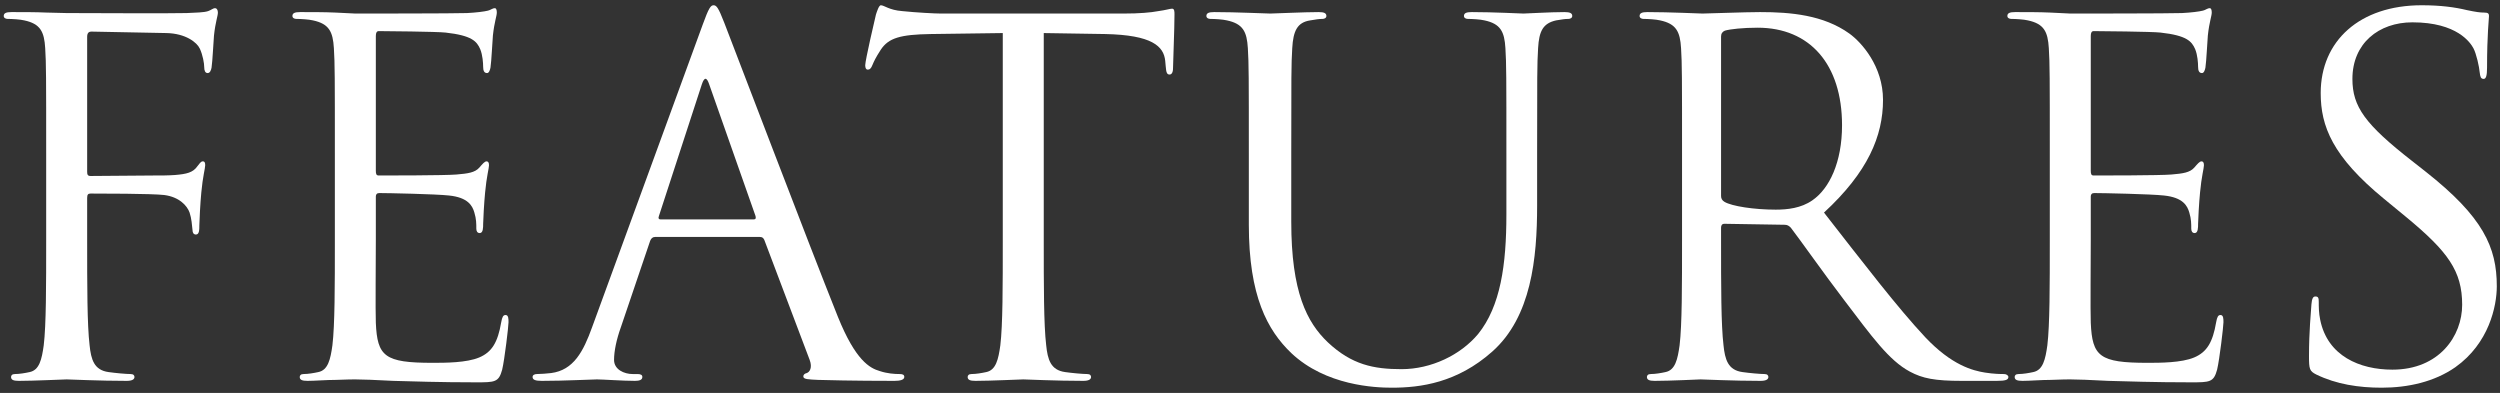
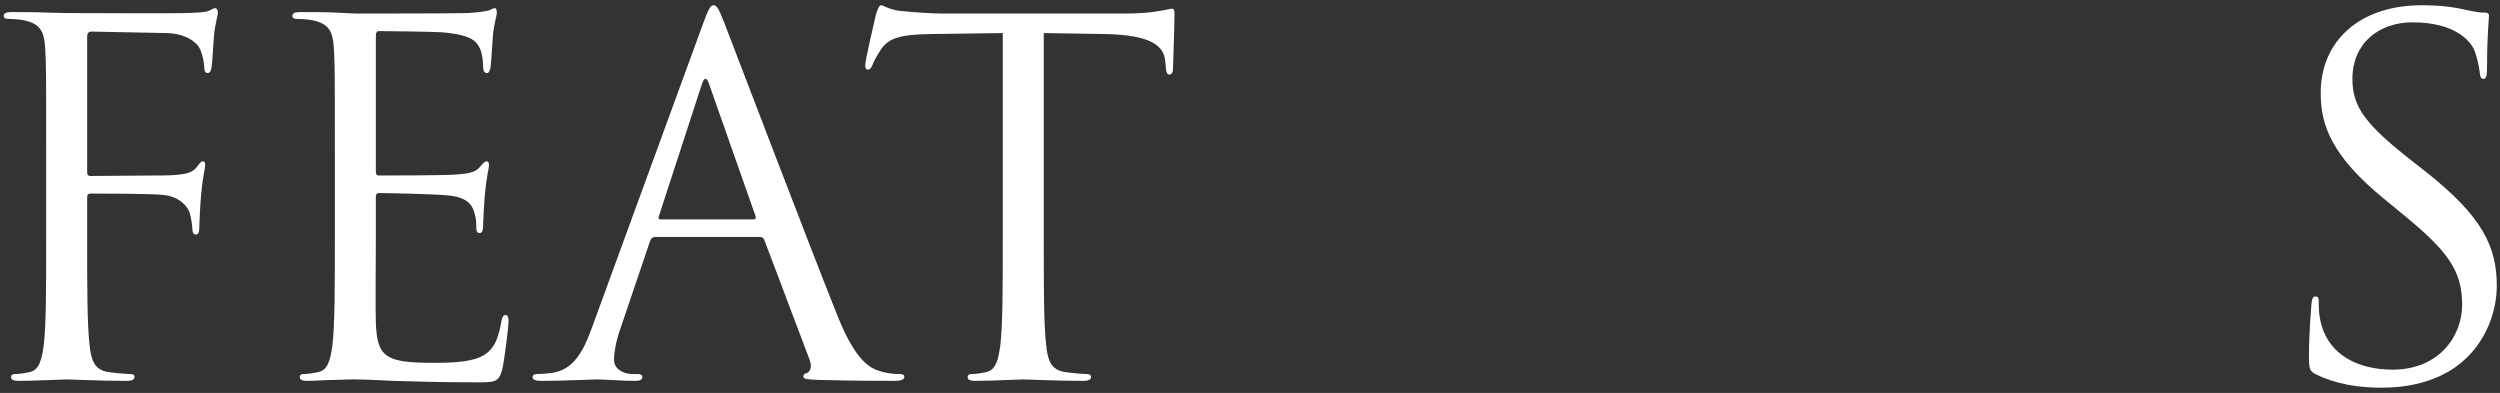
<svg xmlns="http://www.w3.org/2000/svg" width="369" height="58" viewBox="0 0 369 58" fill="none">
  <rect x="0" y="0" width="369" height="58" fill="#333333" stroke="none" />
  <path d="M351.536 57.224C348.152 57.224 344.84 56.72 341.888 55.28C340.88 54.776 340.808 54.488 340.808 52.544C340.808 48.944 341.096 46.064 341.168 44.912C341.24 44.12 341.384 43.76 341.744 43.76C342.176 43.76 342.248 43.976 342.248 44.552C342.248 45.2 342.248 46.208 342.464 47.216C343.544 52.544 348.296 54.56 353.12 54.56C360.032 54.56 363.416 49.592 363.416 44.984C363.416 40.016 361.328 37.136 355.136 32.024L351.896 29.36C344.264 23.096 342.536 18.632 342.536 13.736C342.536 6.032 348.296 0.776 357.44 0.776C360.248 0.776 362.336 1.064 364.136 1.496C365.504 1.784 366.08 1.856 366.656 1.856C367.232 1.856 367.376 2 367.376 2.36C367.376 2.72 367.088 5.096 367.088 9.992C367.088 11.144 366.944 11.648 366.584 11.648C366.152 11.648 366.08 11.288 366.008 10.712C365.936 9.848 365.504 7.904 365.072 7.112C364.64 6.32 362.696 3.296 356.072 3.296C351.104 3.296 347.216 6.392 347.216 11.648C347.216 15.752 349.088 18.344 356 23.744L358.016 25.328C366.512 32.024 368.528 36.488 368.528 42.248C368.528 45.2 367.376 50.672 362.408 54.2C359.312 56.36 355.424 57.224 351.536 57.224Z" fill="white" />
-   <path d="M302.55 35.336V22.664C302.55 11.432 302.55 9.416 302.406 7.112C302.262 4.664 301.686 3.512 299.31 3.008C298.734 2.864 297.51 2.792 296.862 2.792C296.574 2.792 296.286 2.648 296.286 2.36C296.286 1.928 296.646 1.784 297.438 1.784C299.094 1.784 301.038 1.784 302.622 1.856L305.574 2C306.078 2 320.406 2 322.062 1.928C323.43 1.856 324.582 1.712 325.158 1.568C325.518 1.496 325.806 1.208 326.166 1.208C326.382 1.208 326.454 1.496 326.454 1.856C326.454 2.36 326.094 3.224 325.878 5.24C325.806 5.96 325.662 9.128 325.518 9.992C325.446 10.352 325.302 10.784 325.014 10.784C324.582 10.784 324.438 10.424 324.438 9.848C324.438 9.344 324.366 8.12 324.006 7.256C323.502 6.104 322.782 5.24 318.894 4.808C317.67 4.664 309.822 4.592 309.03 4.592C308.742 4.592 308.598 4.808 308.598 5.312V25.184C308.598 25.688 308.67 25.904 309.03 25.904C309.966 25.904 318.822 25.904 320.478 25.76C322.206 25.616 323.214 25.472 323.862 24.752C324.366 24.176 324.654 23.816 324.942 23.816C325.158 23.816 325.302 23.96 325.302 24.392C325.302 24.824 324.942 26.048 324.726 28.424C324.582 29.864 324.438 32.528 324.438 33.032C324.438 33.608 324.438 34.4 323.934 34.4C323.574 34.4 323.43 34.112 323.43 33.752C323.43 33.032 323.43 32.312 323.142 31.376C322.854 30.368 322.206 29.144 319.398 28.856C317.454 28.64 310.326 28.496 309.102 28.496C308.742 28.496 308.598 28.712 308.598 29V35.336C308.598 37.784 308.526 46.136 308.598 47.648C308.814 52.616 309.894 53.552 316.95 53.552C318.822 53.552 321.99 53.552 323.862 52.76C325.734 51.968 326.598 50.528 327.102 47.576C327.246 46.784 327.39 46.496 327.75 46.496C328.182 46.496 328.182 47.072 328.182 47.576C328.182 48.152 327.606 53.048 327.246 54.56C326.742 56.432 326.166 56.432 323.358 56.432C317.958 56.432 313.998 56.288 311.19 56.216C308.382 56.072 306.654 56 305.574 56C305.43 56 304.206 56 302.694 56.072C301.254 56.072 299.598 56.216 298.518 56.216C297.726 56.216 297.366 56.072 297.366 55.64C297.366 55.424 297.51 55.208 297.942 55.208C298.59 55.208 299.454 55.064 300.102 54.92C301.542 54.632 301.902 53.048 302.19 50.96C302.55 47.936 302.55 42.248 302.55 35.336Z" fill="white" />
-   <path d="M248.269 35.336V22.664C248.269 11.432 248.269 9.416 248.125 7.112C247.981 4.664 247.405 3.512 245.029 3.008C244.453 2.864 243.229 2.792 242.581 2.792C242.293 2.792 242.005 2.648 242.005 2.36C242.005 1.928 242.365 1.784 243.157 1.784C246.397 1.784 250.933 2 251.293 2C252.085 2 257.557 1.784 259.789 1.784C264.325 1.784 269.149 2.216 272.965 4.952C274.765 6.248 277.933 9.776 277.933 14.744C277.933 20.072 275.701 25.4 269.221 31.376C275.125 38.936 280.021 45.344 284.197 49.808C288.085 53.912 291.181 54.704 292.981 54.992C294.349 55.208 295.357 55.208 295.789 55.208C296.149 55.208 296.437 55.424 296.437 55.64C296.437 56.072 296.005 56.216 294.709 56.216H289.597C285.565 56.216 283.765 55.856 281.893 54.848C278.797 53.192 276.277 49.664 272.173 44.264C269.149 40.304 265.765 35.48 264.325 33.608C264.037 33.32 263.821 33.176 263.389 33.176L254.533 33.032C254.173 33.032 254.029 33.248 254.029 33.608V35.336C254.029 42.248 254.029 47.936 254.389 50.96C254.605 53.048 255.037 54.632 257.197 54.92C258.205 55.064 259.789 55.208 260.437 55.208C260.869 55.208 261.013 55.424 261.013 55.64C261.013 56 260.653 56.216 259.861 56.216C255.901 56.216 251.365 56 251.005 56C250.933 56 246.397 56.216 244.237 56.216C243.445 56.216 243.085 56.072 243.085 55.64C243.085 55.424 243.229 55.208 243.661 55.208C244.309 55.208 245.173 55.064 245.821 54.92C247.261 54.632 247.621 53.048 247.909 50.96C248.269 47.936 248.269 42.248 248.269 35.336ZM254.029 5.384V28.928C254.029 29.288 254.173 29.576 254.533 29.792C255.613 30.44 258.925 30.944 262.093 30.944C263.821 30.944 265.837 30.728 267.493 29.576C270.013 27.848 271.885 23.96 271.885 18.488C271.885 9.488 267.133 4.088 259.429 4.088C257.269 4.088 255.325 4.304 254.605 4.52C254.245 4.664 254.029 4.952 254.029 5.384Z" fill="white" />
-   <path d="M184.327 33.176V22.664C184.327 11.432 184.327 9.416 184.183 7.112C184.039 4.664 183.463 3.512 181.087 3.008C180.511 2.864 179.287 2.792 178.639 2.792C178.351 2.792 178.063 2.648 178.063 2.36C178.063 1.928 178.423 1.784 179.215 1.784C182.455 1.784 186.847 2 187.495 2C188.143 2 192.463 1.784 194.623 1.784C195.415 1.784 195.775 1.928 195.775 2.36C195.775 2.648 195.487 2.792 195.199 2.792C194.695 2.792 194.263 2.864 193.399 3.008C191.455 3.296 190.879 4.592 190.735 7.112C190.591 9.416 190.591 11.432 190.591 22.664V32.744C190.591 43.112 192.895 47.576 195.991 50.528C199.519 53.84 202.759 54.488 206.863 54.488C211.255 54.488 215.575 52.4 218.167 49.304C221.479 45.2 222.343 39.08 222.343 31.664V22.664C222.343 11.432 222.343 9.416 222.199 7.112C222.055 4.664 221.479 3.512 219.103 3.008C218.527 2.864 217.303 2.792 216.655 2.792C216.367 2.792 216.079 2.648 216.079 2.36C216.079 1.928 216.439 1.784 217.231 1.784C220.471 1.784 224.431 2 224.863 2C225.367 2 228.751 1.784 230.911 1.784C231.703 1.784 232.063 1.928 232.063 2.36C232.063 2.648 231.775 2.792 231.487 2.792C230.983 2.792 230.551 2.864 229.687 3.008C227.743 3.44 227.167 4.592 227.023 7.112C226.879 9.416 226.879 11.432 226.879 22.664V30.368C226.879 38.144 226.015 46.784 220.255 51.896C215.071 56.504 209.671 57.224 205.423 57.224C202.975 57.224 195.703 56.936 190.591 52.112C187.063 48.728 184.327 43.688 184.327 33.176Z" fill="white" />
  <path d="M154.058 4.88V35.336C154.058 42.248 154.058 47.936 154.418 50.96C154.634 53.048 155.066 54.632 157.226 54.92C158.234 55.064 159.818 55.208 160.466 55.208C160.898 55.208 161.042 55.424 161.042 55.64C161.042 56 160.682 56.216 159.89 56.216C155.93 56.216 151.394 56 151.034 56C150.674 56 146.138 56.216 143.978 56.216C143.186 56.216 142.826 56.072 142.826 55.64C142.826 55.424 142.97 55.208 143.402 55.208C144.05 55.208 144.914 55.064 145.562 54.92C147.002 54.632 147.362 53.048 147.65 50.96C148.01 47.936 148.01 42.248 148.01 35.336V4.88L137.354 5.024C132.89 5.096 131.162 5.6 130.01 7.328C129.218 8.552 129.002 9.056 128.786 9.56C128.57 10.136 128.354 10.28 128.066 10.28C127.85 10.28 127.706 10.064 127.706 9.632C127.706 8.912 129.146 2.72 129.29 2.144C129.434 1.712 129.722 0.776 130.01 0.776C130.514 0.776 131.234 1.496 133.178 1.64C135.266 1.856 138.002 2 138.866 2H165.866C168.17 2 169.826 1.856 170.978 1.64C172.058 1.496 172.706 1.28 172.994 1.28C173.354 1.28 173.354 1.712 173.354 2.144C173.354 4.304 173.138 9.272 173.138 10.064C173.138 10.712 172.922 11 172.634 11C172.274 11 172.13 10.784 172.058 9.776L171.986 8.984C171.77 6.824 170.042 5.168 163.13 5.024L154.058 4.88Z" fill="white" />
  <path d="M87.394 48.296L103.738 3.584C104.602 1.208 104.89 0.776 105.322 0.776C105.754 0.776 106.042 1.136 106.906 3.368C107.986 6.104 119.29 35.84 123.682 46.784C126.274 53.192 128.362 54.344 129.874 54.776C130.954 55.136 132.034 55.208 132.754 55.208C133.186 55.208 133.474 55.28 133.474 55.64C133.474 56.072 132.826 56.216 132.034 56.216C130.954 56.216 125.698 56.216 120.73 56.072C119.362 56 118.57 56 118.57 55.568C118.57 55.28 118.786 55.136 119.074 55.064C119.506 54.92 119.938 54.272 119.506 53.12L112.81 35.408C112.666 35.12 112.522 34.976 112.162 34.976H96.682C96.322 34.976 96.106 35.192 95.962 35.552L91.642 48.296C90.994 50.096 90.634 51.824 90.634 53.12C90.634 54.56 92.146 55.208 93.37 55.208H94.09C94.594 55.208 94.81 55.352 94.81 55.64C94.81 56.072 94.378 56.216 93.73 56.216C92.002 56.216 88.906 56 88.114 56C87.322 56 83.362 56.216 79.978 56.216C79.042 56.216 78.61 56.072 78.61 55.64C78.61 55.352 78.898 55.208 79.258 55.208C79.762 55.208 80.77 55.136 81.346 55.064C84.658 54.632 86.098 51.896 87.394 48.296ZM97.474 32.384H111.226C111.586 32.384 111.586 32.168 111.514 31.88L104.674 12.44C104.314 11.36 103.954 11.36 103.594 12.44L97.258 31.88C97.114 32.24 97.258 32.384 97.474 32.384Z" fill="white" />
  <path d="M49.425 35.336V22.664C49.425 11.432 49.425 9.416 49.281 7.112C49.137 4.664 48.561 3.512 46.185 3.008C45.609 2.864 44.385 2.792 43.737 2.792C43.449 2.792 43.161 2.648 43.161 2.36C43.161 1.928 43.521 1.784 44.313 1.784C45.969 1.784 47.913 1.784 49.497 1.856L52.449 2C52.953 2 67.281 2 68.937 1.928C70.305 1.856 71.457 1.712 72.033 1.568C72.393 1.496 72.681 1.208 73.041 1.208C73.257 1.208 73.329 1.496 73.329 1.856C73.329 2.36 72.969 3.224 72.753 5.24C72.681 5.96 72.537 9.128 72.393 9.992C72.321 10.352 72.177 10.784 71.889 10.784C71.457 10.784 71.313 10.424 71.313 9.848C71.313 9.344 71.241 8.12 70.881 7.256C70.377 6.104 69.657 5.24 65.769 4.808C64.545 4.664 56.697 4.592 55.905 4.592C55.617 4.592 55.473 4.808 55.473 5.312V25.184C55.473 25.688 55.545 25.904 55.905 25.904C56.841 25.904 65.697 25.904 67.353 25.76C69.081 25.616 70.089 25.472 70.737 24.752C71.241 24.176 71.529 23.816 71.817 23.816C72.033 23.816 72.177 23.96 72.177 24.392C72.177 24.824 71.817 26.048 71.601 28.424C71.457 29.864 71.313 32.528 71.313 33.032C71.313 33.608 71.313 34.4 70.809 34.4C70.449 34.4 70.305 34.112 70.305 33.752C70.305 33.032 70.305 32.312 70.017 31.376C69.729 30.368 69.081 29.144 66.273 28.856C64.329 28.64 57.201 28.496 55.977 28.496C55.617 28.496 55.473 28.712 55.473 29V35.336C55.473 37.784 55.401 46.136 55.473 47.648C55.689 52.616 56.769 53.552 63.825 53.552C65.697 53.552 68.865 53.552 70.737 52.76C72.609 51.968 73.473 50.528 73.977 47.576C74.121 46.784 74.265 46.496 74.625 46.496C75.057 46.496 75.057 47.072 75.057 47.576C75.057 48.152 74.481 53.048 74.121 54.56C73.617 56.432 73.041 56.432 70.233 56.432C64.833 56.432 60.873 56.288 58.065 56.216C55.257 56.072 53.529 56 52.449 56C52.305 56 51.081 56 49.569 56.072C48.129 56.072 46.473 56.216 45.393 56.216C44.601 56.216 44.241 56.072 44.241 55.64C44.241 55.424 44.385 55.208 44.817 55.208C45.465 55.208 46.329 55.064 46.977 54.92C48.417 54.632 48.777 53.048 49.065 50.96C49.425 47.936 49.425 42.248 49.425 35.336Z" fill="white" />
  <path d="M6.816 35.336V22.664C6.816 11.432 6.816 9.416 6.672 7.112C6.528 4.664 5.952 3.512 3.576 3.008C3 2.864 1.776 2.792 1.128 2.792C0.84 2.792 0.552 2.648 0.552 2.36C0.552 1.928 0.912 1.784 1.704 1.784C3.36 1.784 5.304 1.784 6.888 1.856L9.84 1.928C11.28 1.928 25.896 2 27.552 1.928C28.92 1.856 30.072 1.856 30.72 1.64C31.152 1.496 31.44 1.208 31.728 1.208C32.016 1.208 32.16 1.496 32.16 1.856C32.16 2.36 31.8 3.224 31.584 5.24C31.512 5.96 31.368 9.128 31.224 9.992C31.152 10.352 31.008 10.784 30.648 10.784C30.288 10.784 30.144 10.424 30.144 9.92C30.144 9.344 29.928 8.12 29.496 7.184C29.064 6.248 27.408 4.952 24.6 4.88L13.512 4.664C13.08 4.664 12.864 4.88 12.864 5.456V25.328C12.864 25.76 12.936 25.976 13.368 25.976L22.584 25.904C23.808 25.904 24.816 25.904 25.824 25.832C27.552 25.688 28.488 25.472 29.136 24.536C29.424 24.176 29.64 23.816 29.928 23.816C30.216 23.816 30.288 24.032 30.288 24.392C30.288 24.824 29.928 26.048 29.712 28.424C29.568 29.864 29.424 32.744 29.424 33.248C29.424 33.896 29.424 34.616 28.92 34.616C28.56 34.616 28.416 34.328 28.416 33.968C28.344 33.248 28.272 32.24 27.984 31.376C27.624 30.368 26.472 29.072 24.24 28.784C22.44 28.568 14.592 28.568 13.368 28.568C13.008 28.568 12.864 28.712 12.864 29.216V35.336C12.864 42.248 12.864 47.936 13.224 50.96C13.44 53.048 13.872 54.632 16.032 54.92C17.04 55.064 18.624 55.208 19.272 55.208C19.704 55.208 19.848 55.424 19.848 55.64C19.848 56 19.488 56.216 18.696 56.216C14.736 56.216 10.2 56 9.84 56C9.48 56 4.944 56.216 2.784 56.216C1.992 56.216 1.632 56.072 1.632 55.64C1.632 55.424 1.776 55.208 2.208 55.208C2.856 55.208 3.72 55.064 4.368 54.92C5.808 54.632 6.168 53.048 6.456 50.96C6.816 47.936 6.816 42.248 6.816 35.336Z" fill="white" />
</svg>